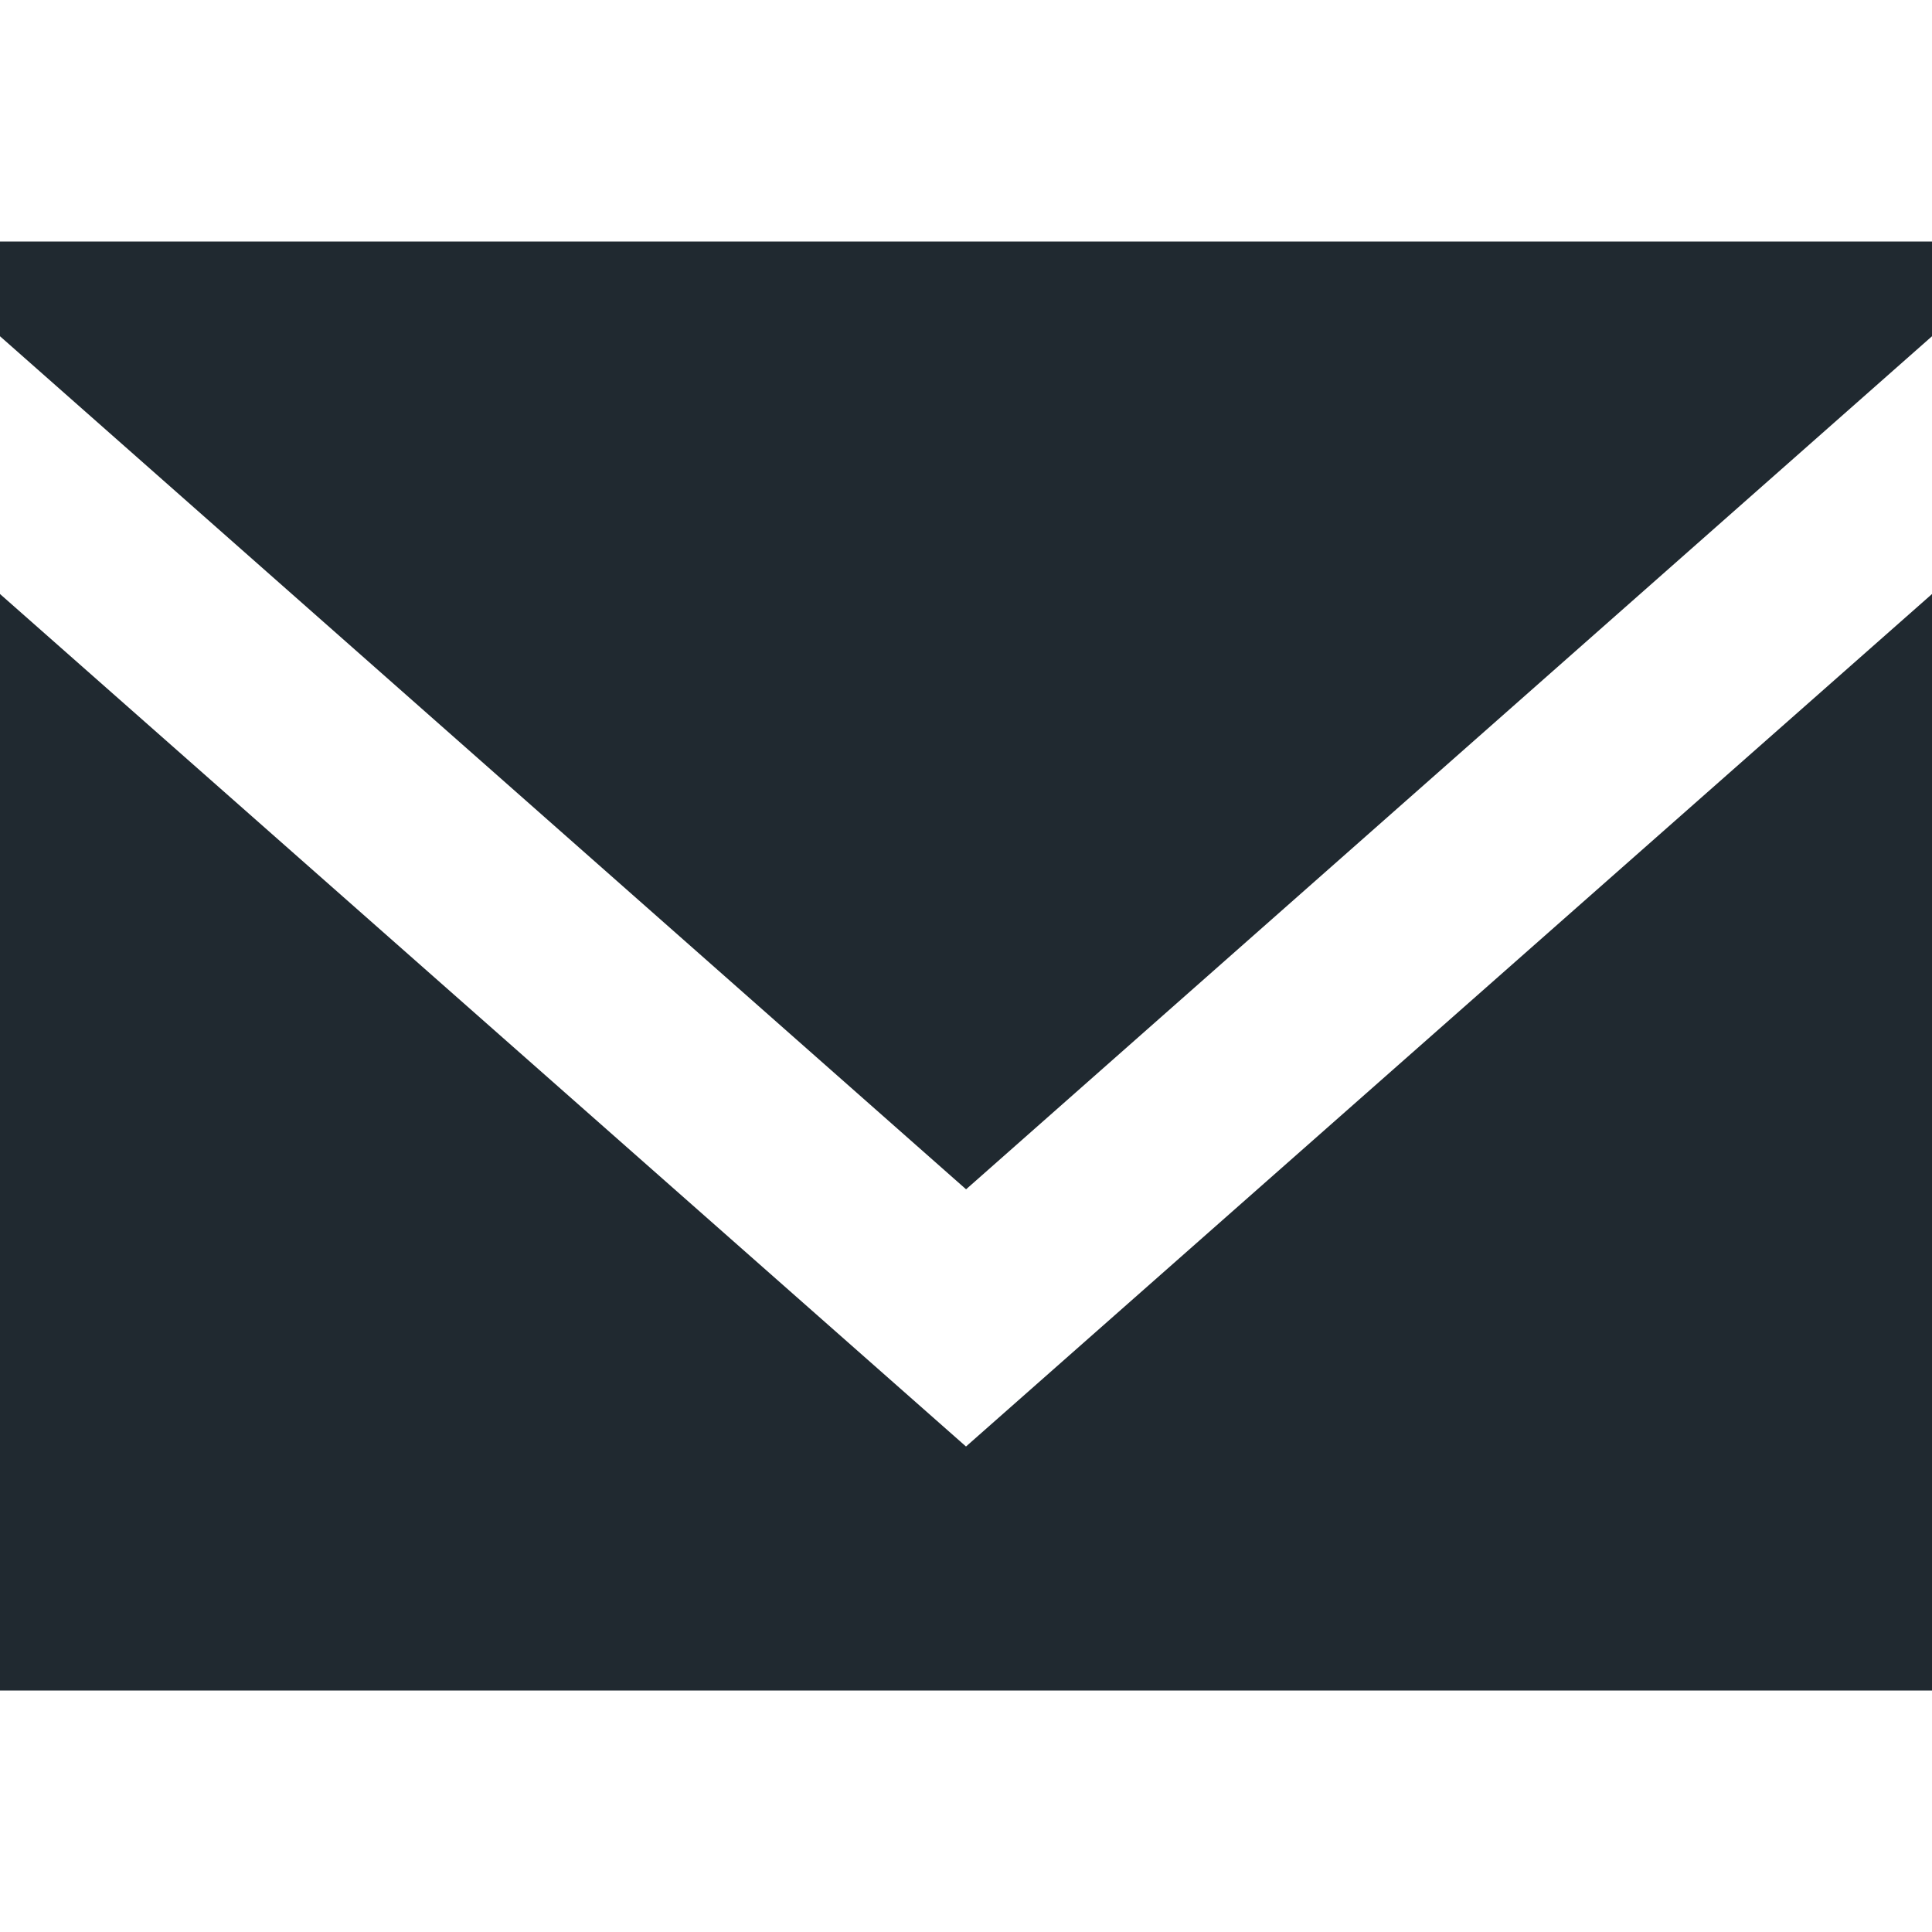
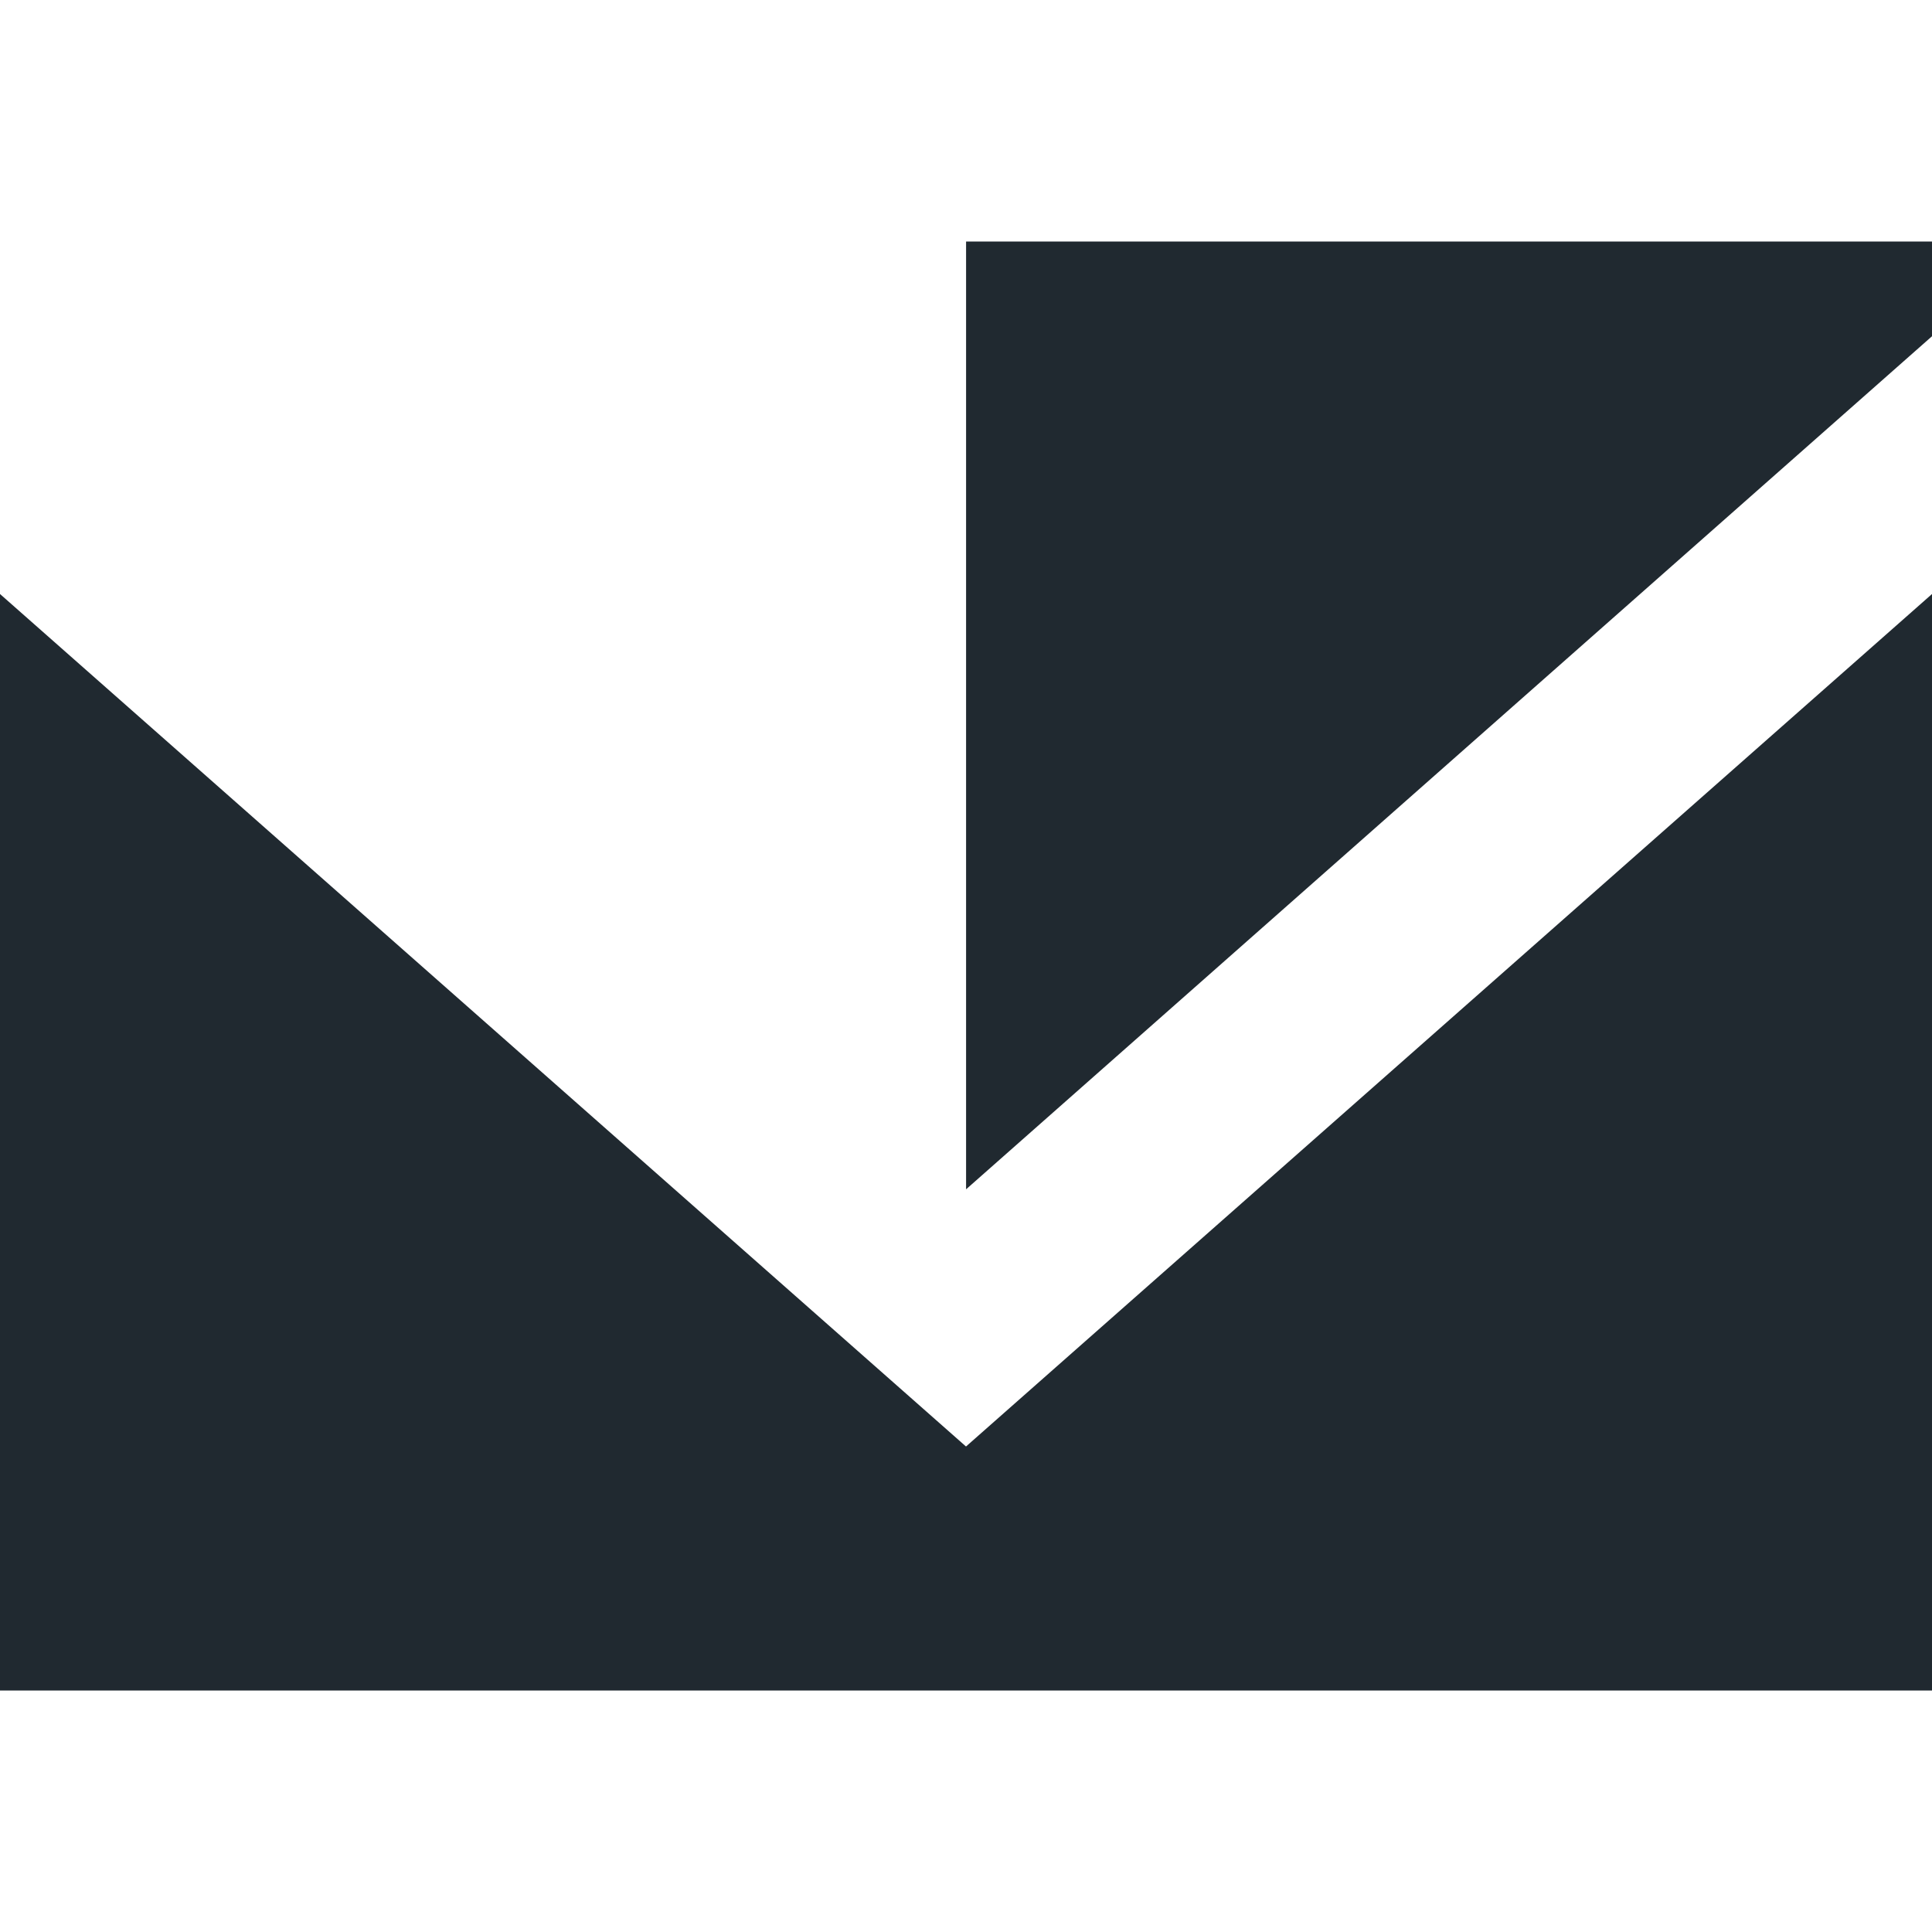
<svg xmlns="http://www.w3.org/2000/svg" width="24" height="24" viewBox="0 0 24 24" fill="none">
-   <path fill-rule="evenodd" clip-rule="evenodd" d="M12 17.969L0 7.379V21H24V7.379L12 17.969ZM12.001 14.774L0 4.177V3H24V4.177L12.001 14.774Z" fill="#202930" />
+   <path fill-rule="evenodd" clip-rule="evenodd" d="M12 17.969L0 7.379V21H24V7.379L12 17.969ZM12.001 14.774V3H24V4.177L12.001 14.774Z" fill="#202930" />
</svg>